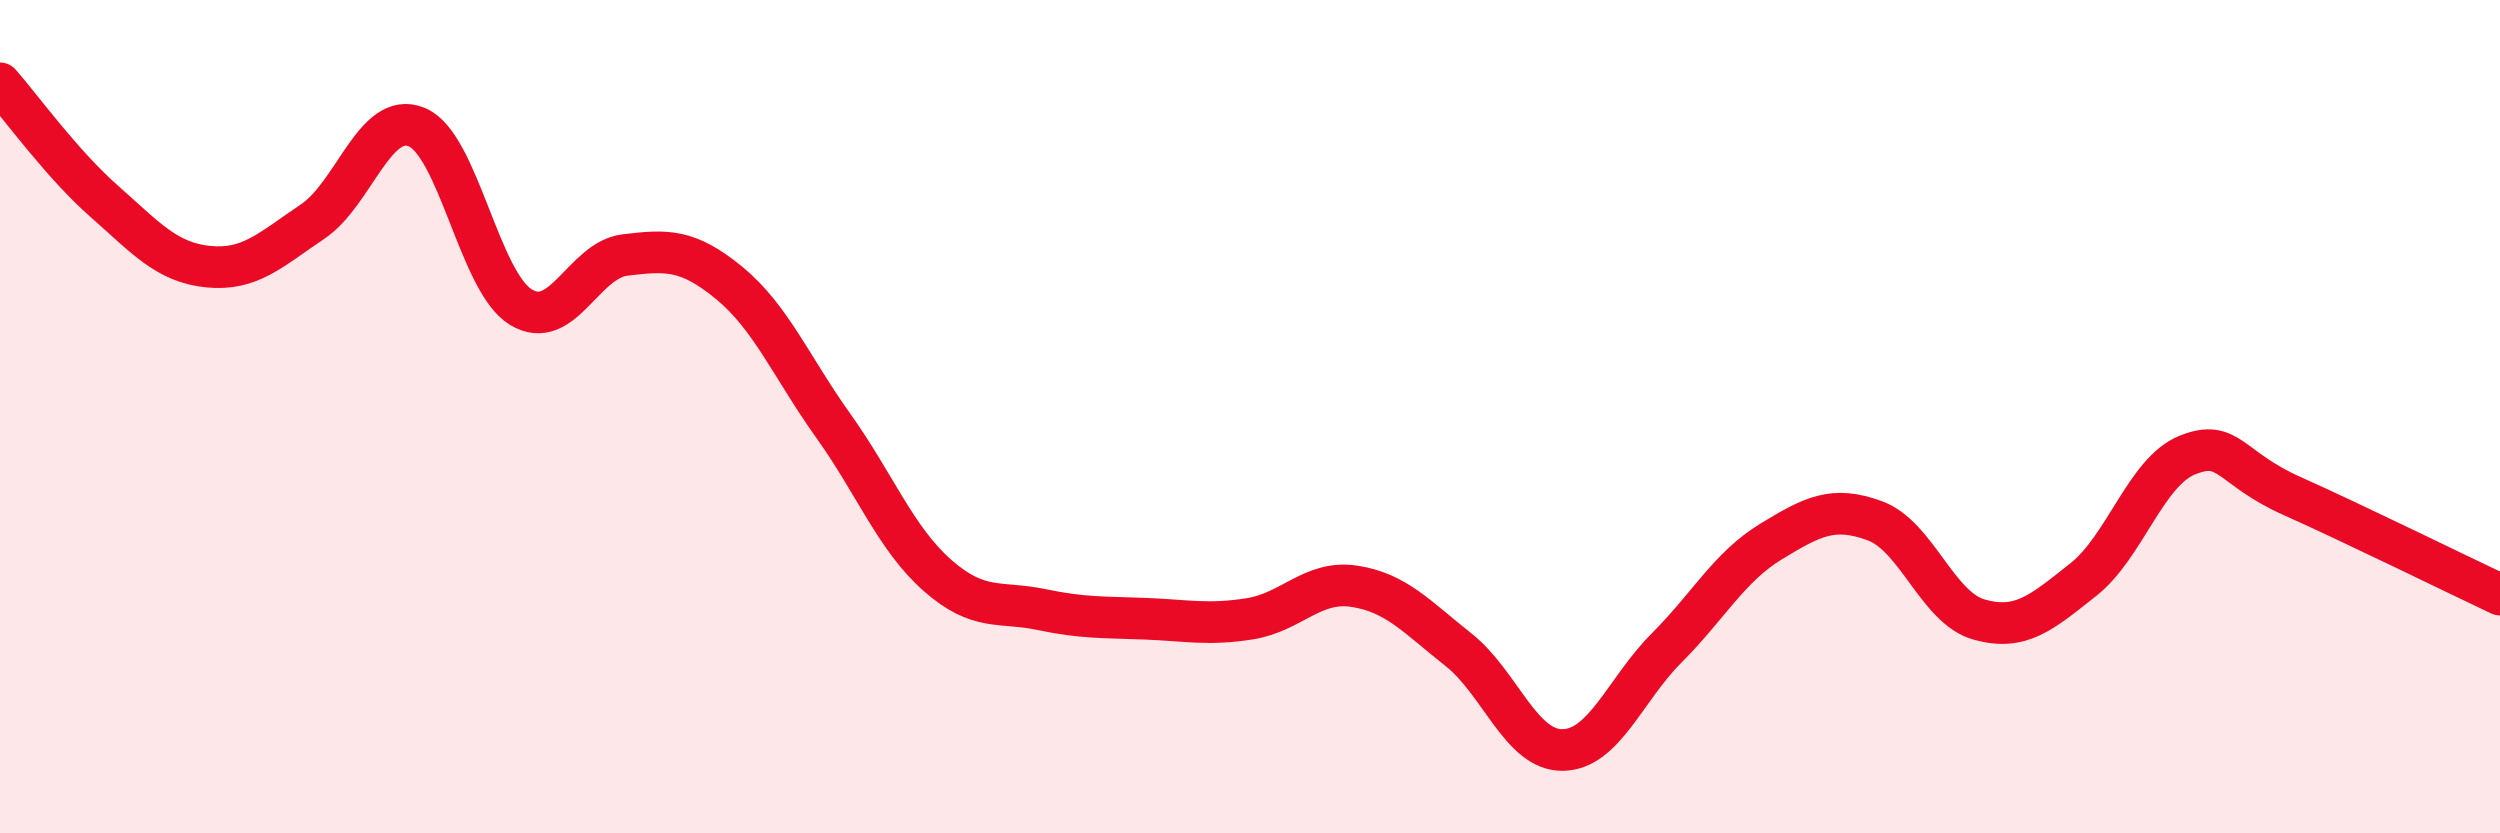
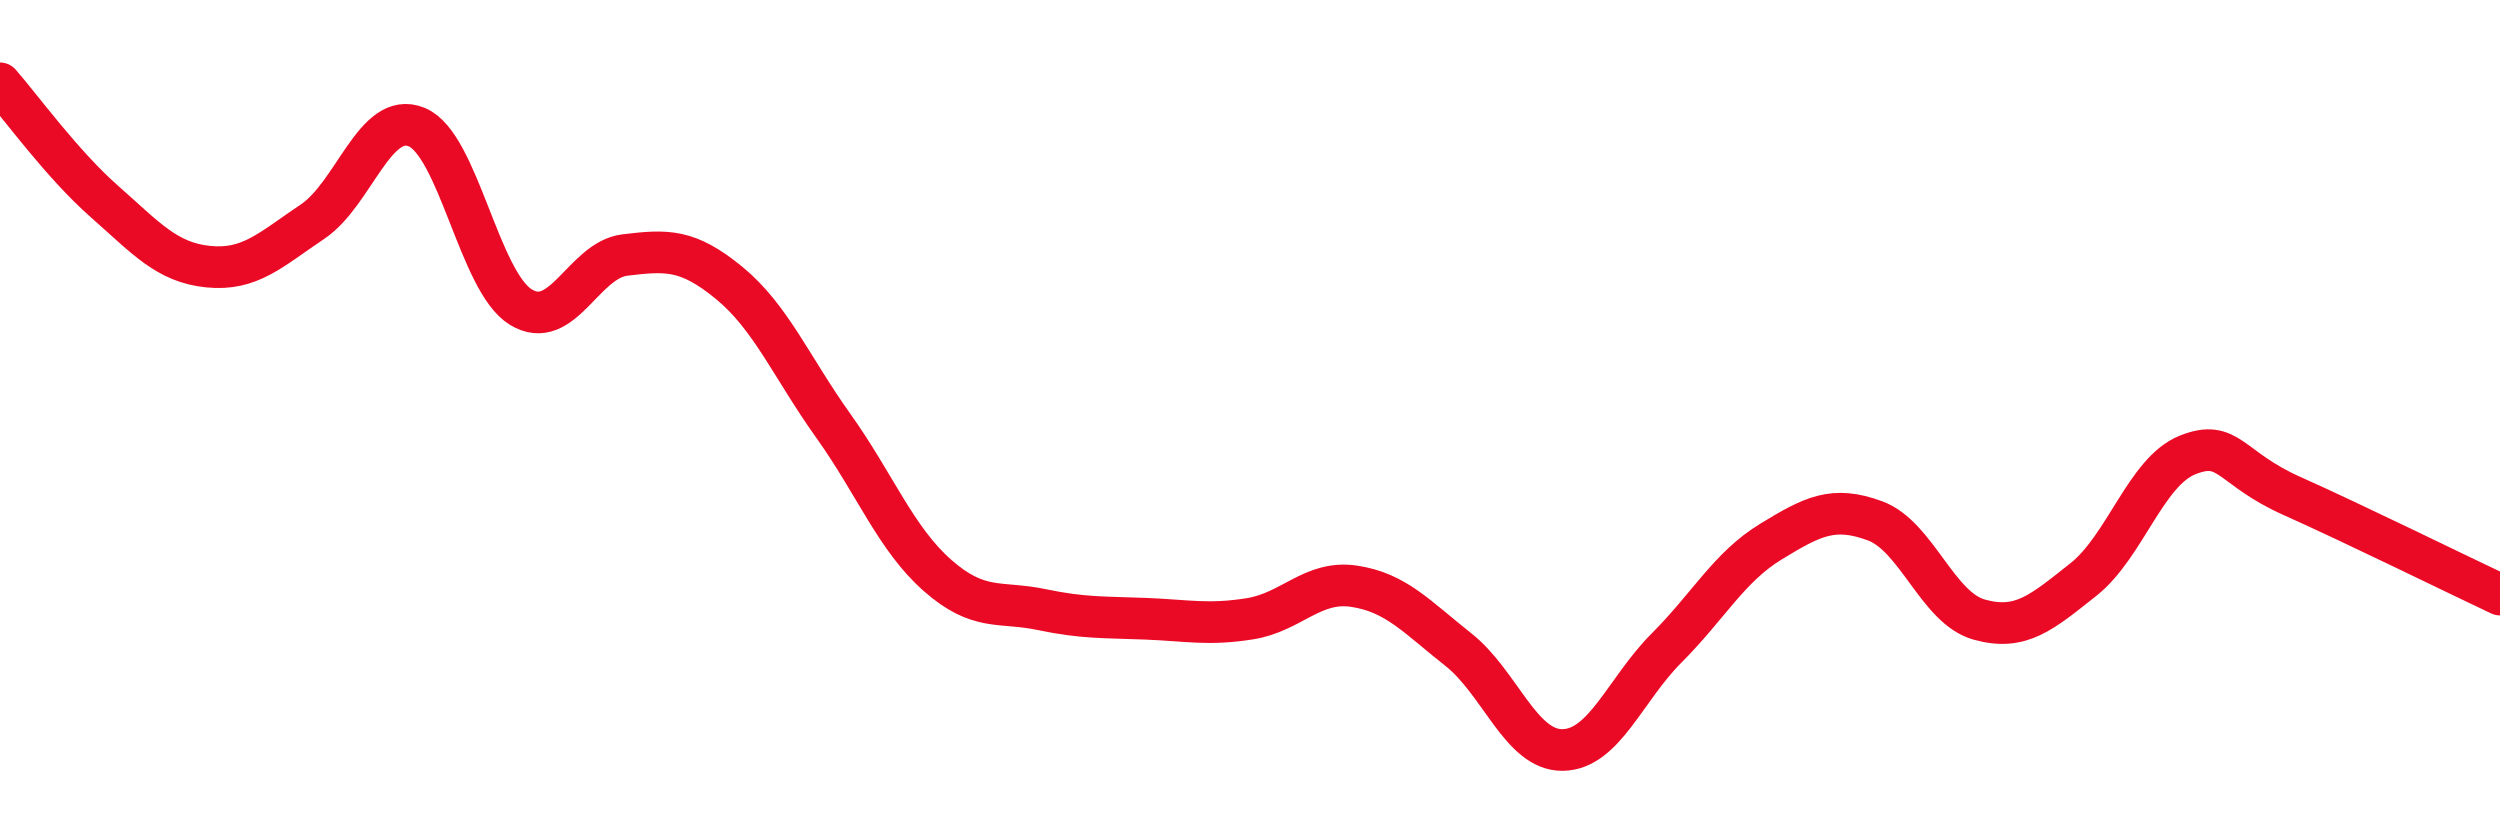
<svg xmlns="http://www.w3.org/2000/svg" width="60" height="20" viewBox="0 0 60 20">
-   <path d="M 0,2 C 0.5,2.57 1.5,3.95 2.5,4.83 C 3.5,5.71 4,6.3 5,6.4 C 6,6.5 6.5,5.99 7.5,5.32 C 8.5,4.65 9,2.64 10,3.05 C 11,3.46 11.5,6.76 12.5,7.37 C 13.5,7.98 14,6.24 15,6.12 C 16,6 16.5,5.97 17.5,6.79 C 18.5,7.61 19,8.82 20,10.22 C 21,11.62 21.5,12.93 22.5,13.81 C 23.5,14.69 24,14.42 25,14.63 C 26,14.84 26.5,14.81 27.5,14.85 C 28.5,14.89 29,15.01 30,14.85 C 31,14.69 31.5,13.92 32.5,14.07 C 33.5,14.22 34,14.8 35,15.59 C 36,16.38 36.5,18.01 37.5,18 C 38.5,17.99 39,16.55 40,15.55 C 41,14.55 41.5,13.61 42.5,13 C 43.5,12.39 44,12.13 45,12.5 C 46,12.87 46.5,14.59 47.5,14.87 C 48.5,15.15 49,14.7 50,13.91 C 51,13.12 51.5,11.32 52.5,10.92 C 53.5,10.52 53.5,11.23 55,11.9 C 56.5,12.57 59,13.8 60,14.27L60 20L0 20Z" fill="#EB0A25" opacity="0.1" stroke-linecap="round" stroke-linejoin="round" />
  <path d="M 0,2 C 0.5,2.57 1.5,3.95 2.5,4.83 C 3.5,5.71 4,6.3 5,6.4 C 6,6.5 6.5,5.99 7.5,5.32 C 8.5,4.65 9,2.64 10,3.05 C 11,3.46 11.5,6.76 12.5,7.37 C 13.5,7.98 14,6.24 15,6.12 C 16,6 16.5,5.97 17.5,6.79 C 18.5,7.61 19,8.82 20,10.22 C 21,11.62 21.5,12.93 22.5,13.81 C 23.5,14.69 24,14.42 25,14.63 C 26,14.84 26.5,14.81 27.5,14.85 C 28.5,14.89 29,15.01 30,14.85 C 31,14.69 31.5,13.92 32.5,14.07 C 33.5,14.22 34,14.8 35,15.59 C 36,16.38 36.5,18.01 37.5,18 C 38.5,17.99 39,16.55 40,15.55 C 41,14.55 41.5,13.61 42.5,13 C 43.5,12.39 44,12.13 45,12.5 C 46,12.87 46.5,14.59 47.5,14.87 C 48.5,15.15 49,14.7 50,13.91 C 51,13.12 51.5,11.32 52.5,10.92 C 53.5,10.52 53.5,11.23 55,11.9 C 56.5,12.57 59,13.8 60,14.27" stroke="#EB0A25" stroke-width="1" fill="none" stroke-linecap="round" stroke-linejoin="round" />
</svg>